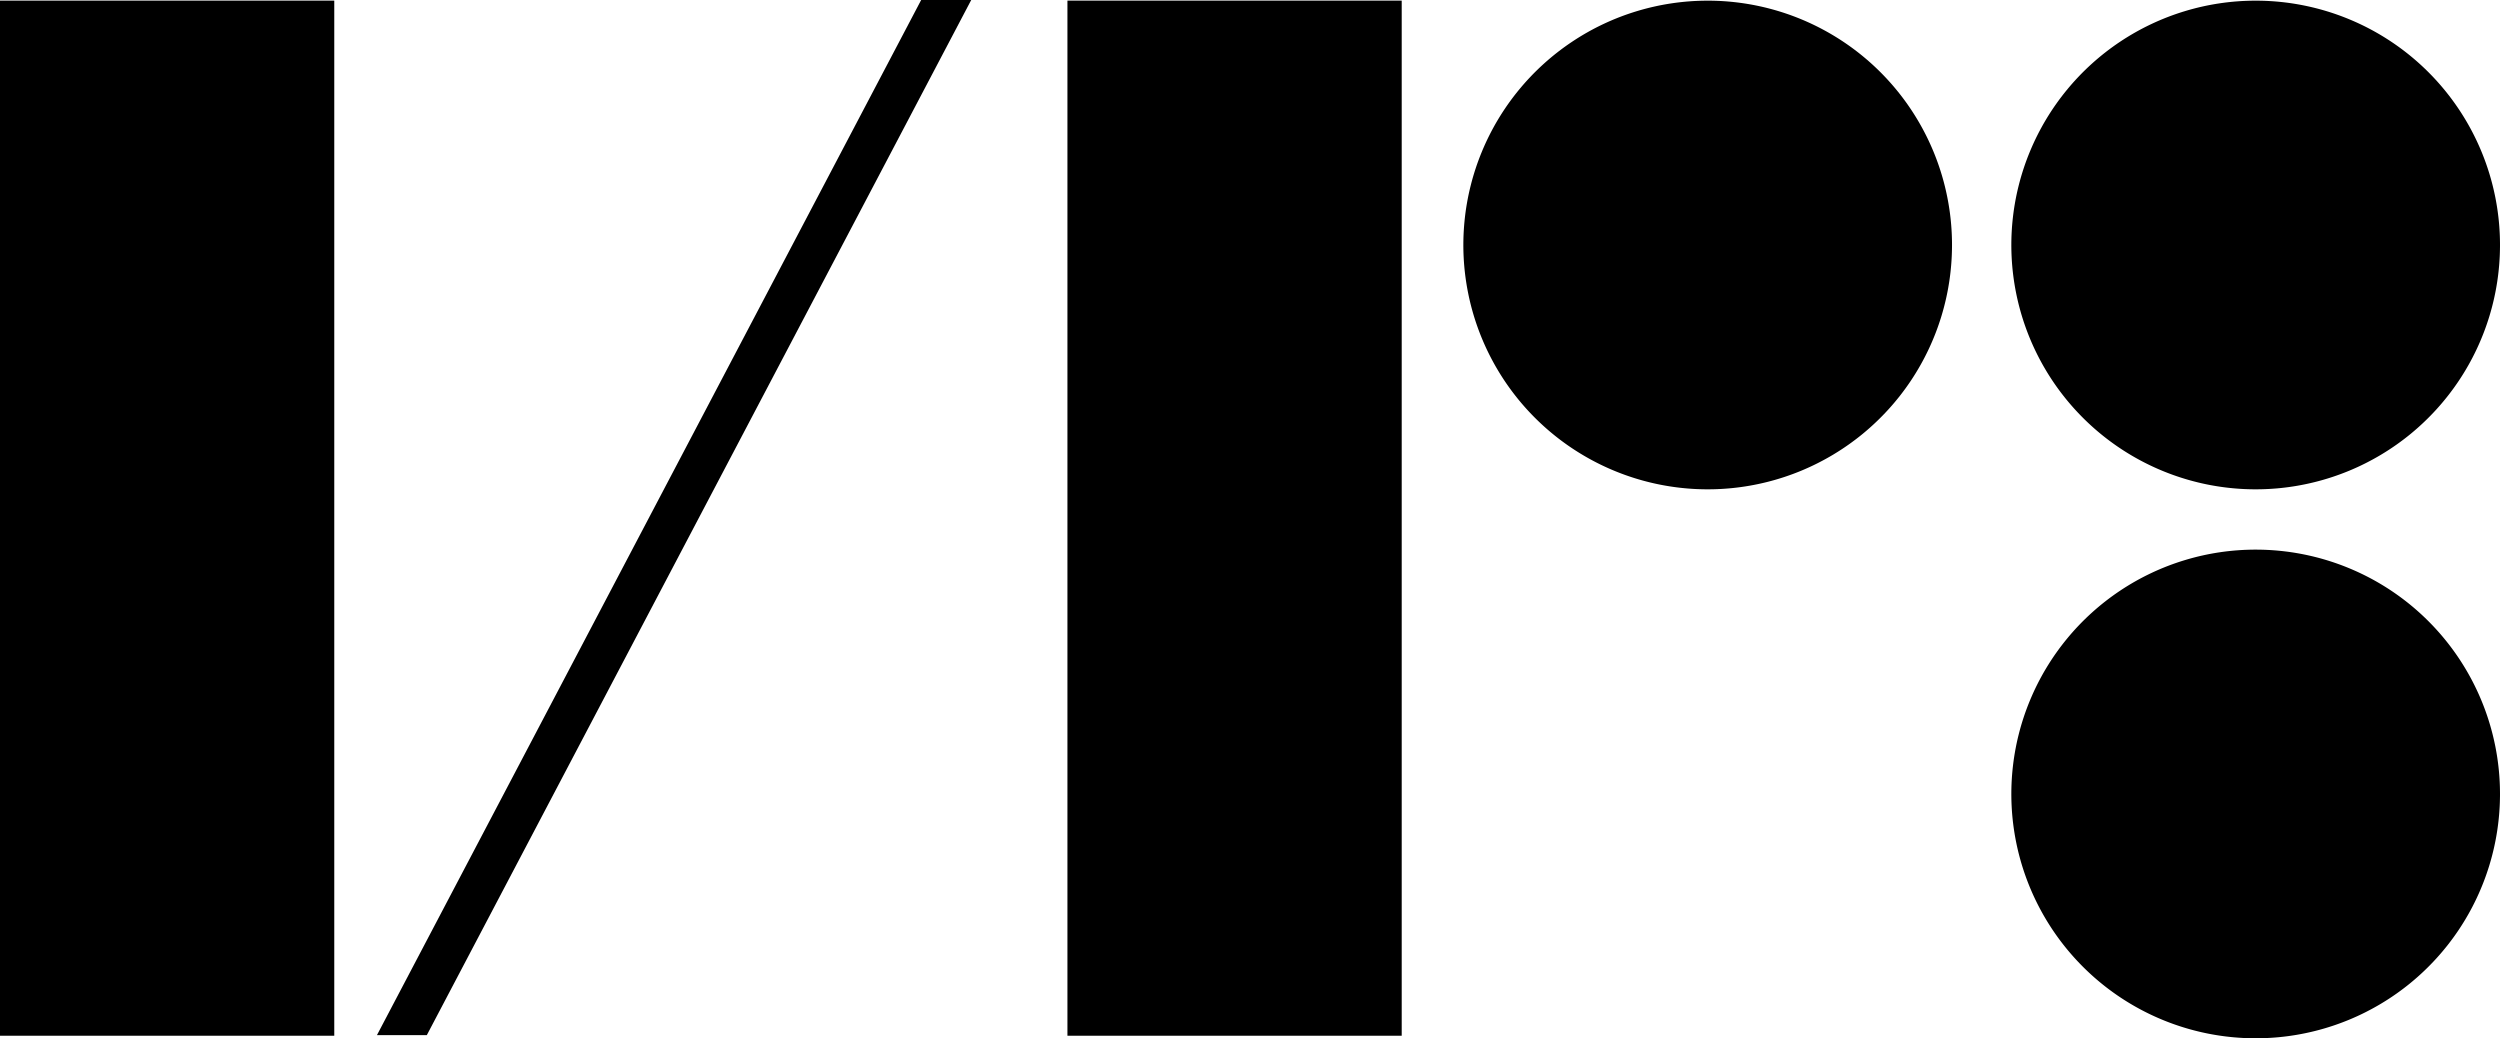
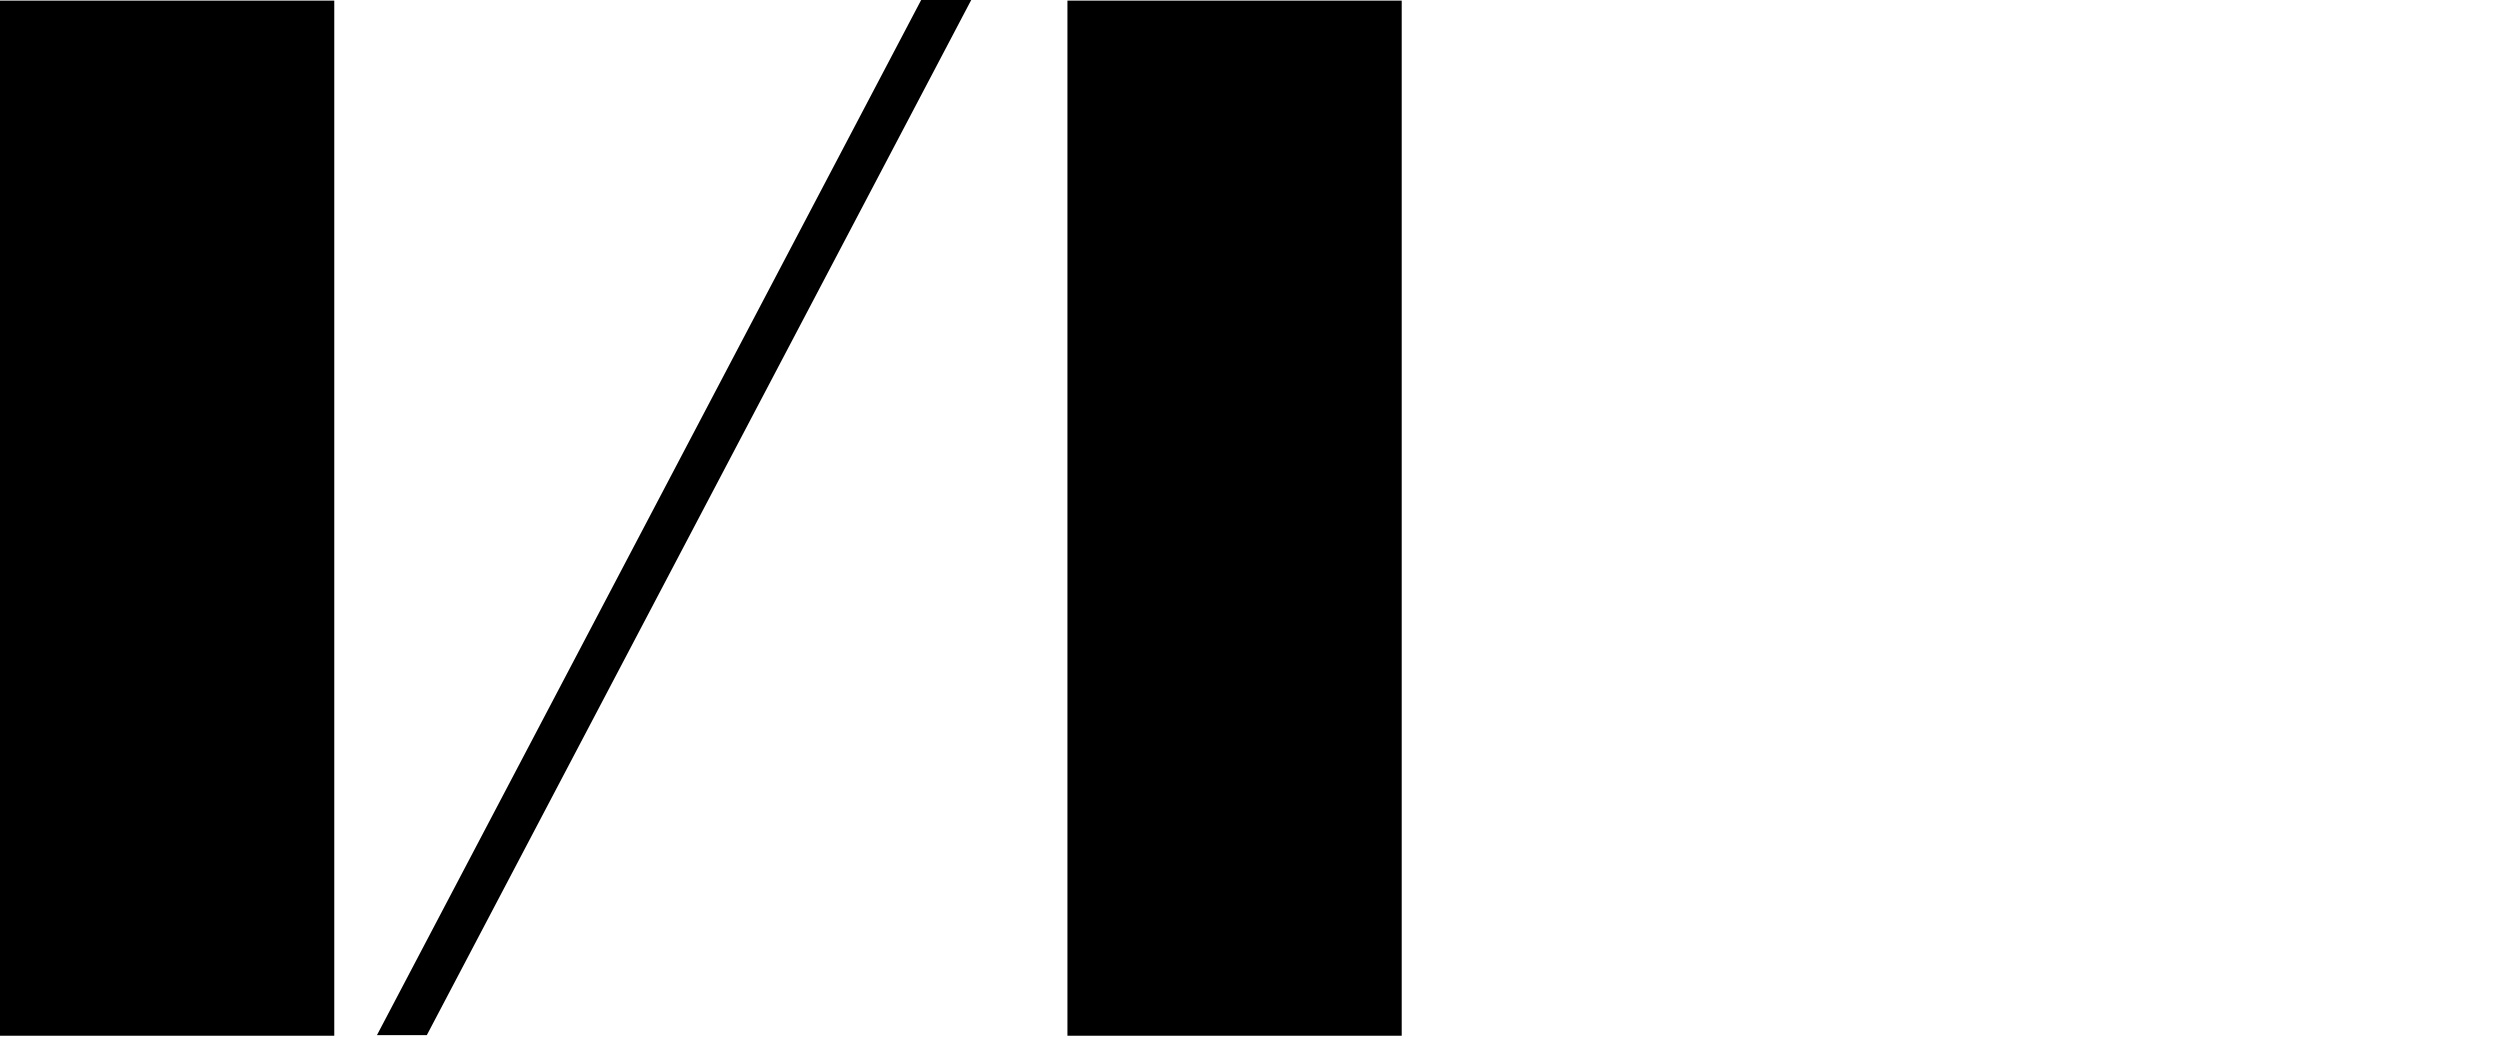
<svg xmlns="http://www.w3.org/2000/svg" viewBox="0 0 410 170.27">
  <defs>
    <style>.cls-1{fill:none;}.cls-2{clip-path:url(#clip-path);}</style>
    <clipPath id="clip-path">
-       <rect class="cls-1" width="410" height="170.27" />
-     </clipPath>
+       </clipPath>
  </defs>
  <g id="Layer_2" data-name="Layer 2">
    <g id="Layer_1-2" data-name="Layer 1">
      <rect id="Retângulo_2" data-name="Retângulo 2" y="0.1" width="54.82" height="169.76" />
      <rect id="Retângulo_3" data-name="Retângulo 3" x="175.06" y="0.1" width="54.82" height="169.76" />
      <path id="Caminho_1" data-name="Caminho 1" d="M151.07,0,61.82,169.76H70L159.28,0Z" />
      <g id="Grupo_2" data-name="Grupo 2">
        <g class="cls-2">
          <g id="Grupo_1" data-name="Grupo 1">
-             <path id="Caminho_2" data-name="Caminho 2" d="M320.13,40.17A40.07,40.07,0,1,1,280.06.11a40.06,40.06,0,0,1,40.07,40.06h0" />
-             <path id="Caminho_3" data-name="Caminho 3" d="M410,40.17A40.07,40.07,0,1,1,369.94.11,40.06,40.06,0,0,1,410,40.17h0" />
-             <path id="Caminho_4" data-name="Caminho 4" d="M410,130.2a40.07,40.07,0,1,1-40.06-40.06A40.07,40.07,0,0,1,410,130.2h0" />
-           </g>
+             </g>
        </g>
      </g>
    </g>
  </g>
</svg>